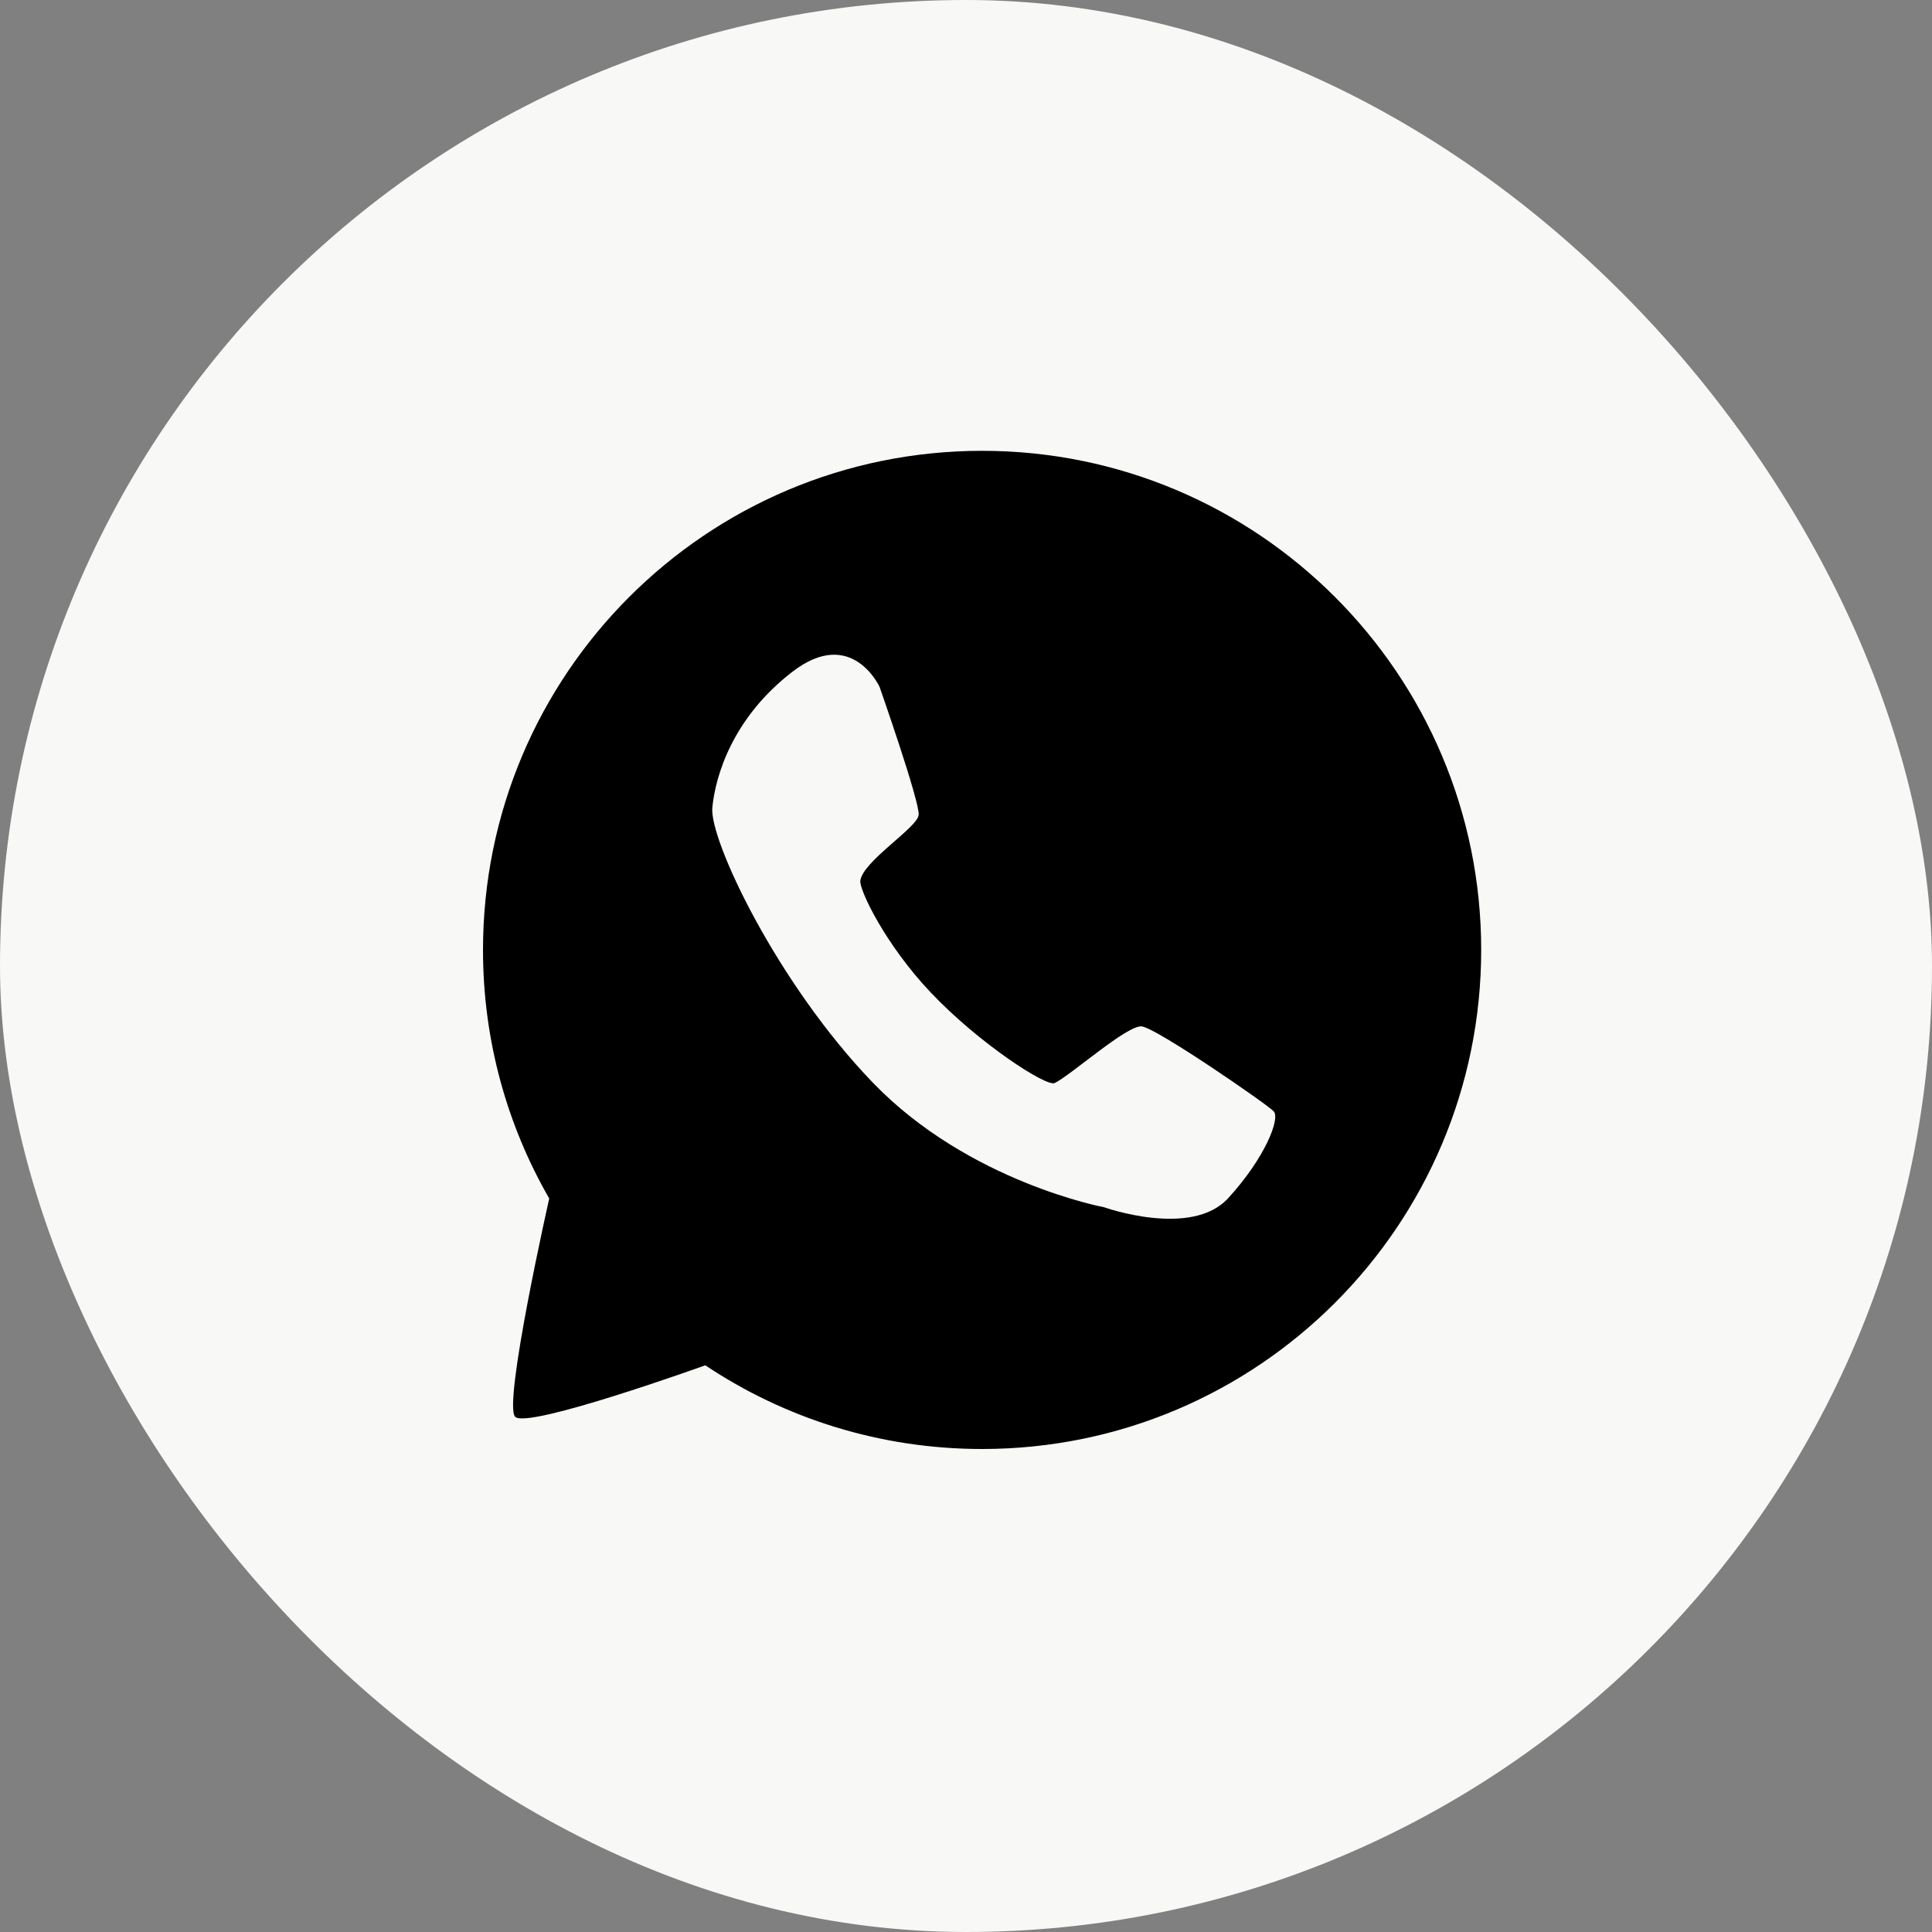
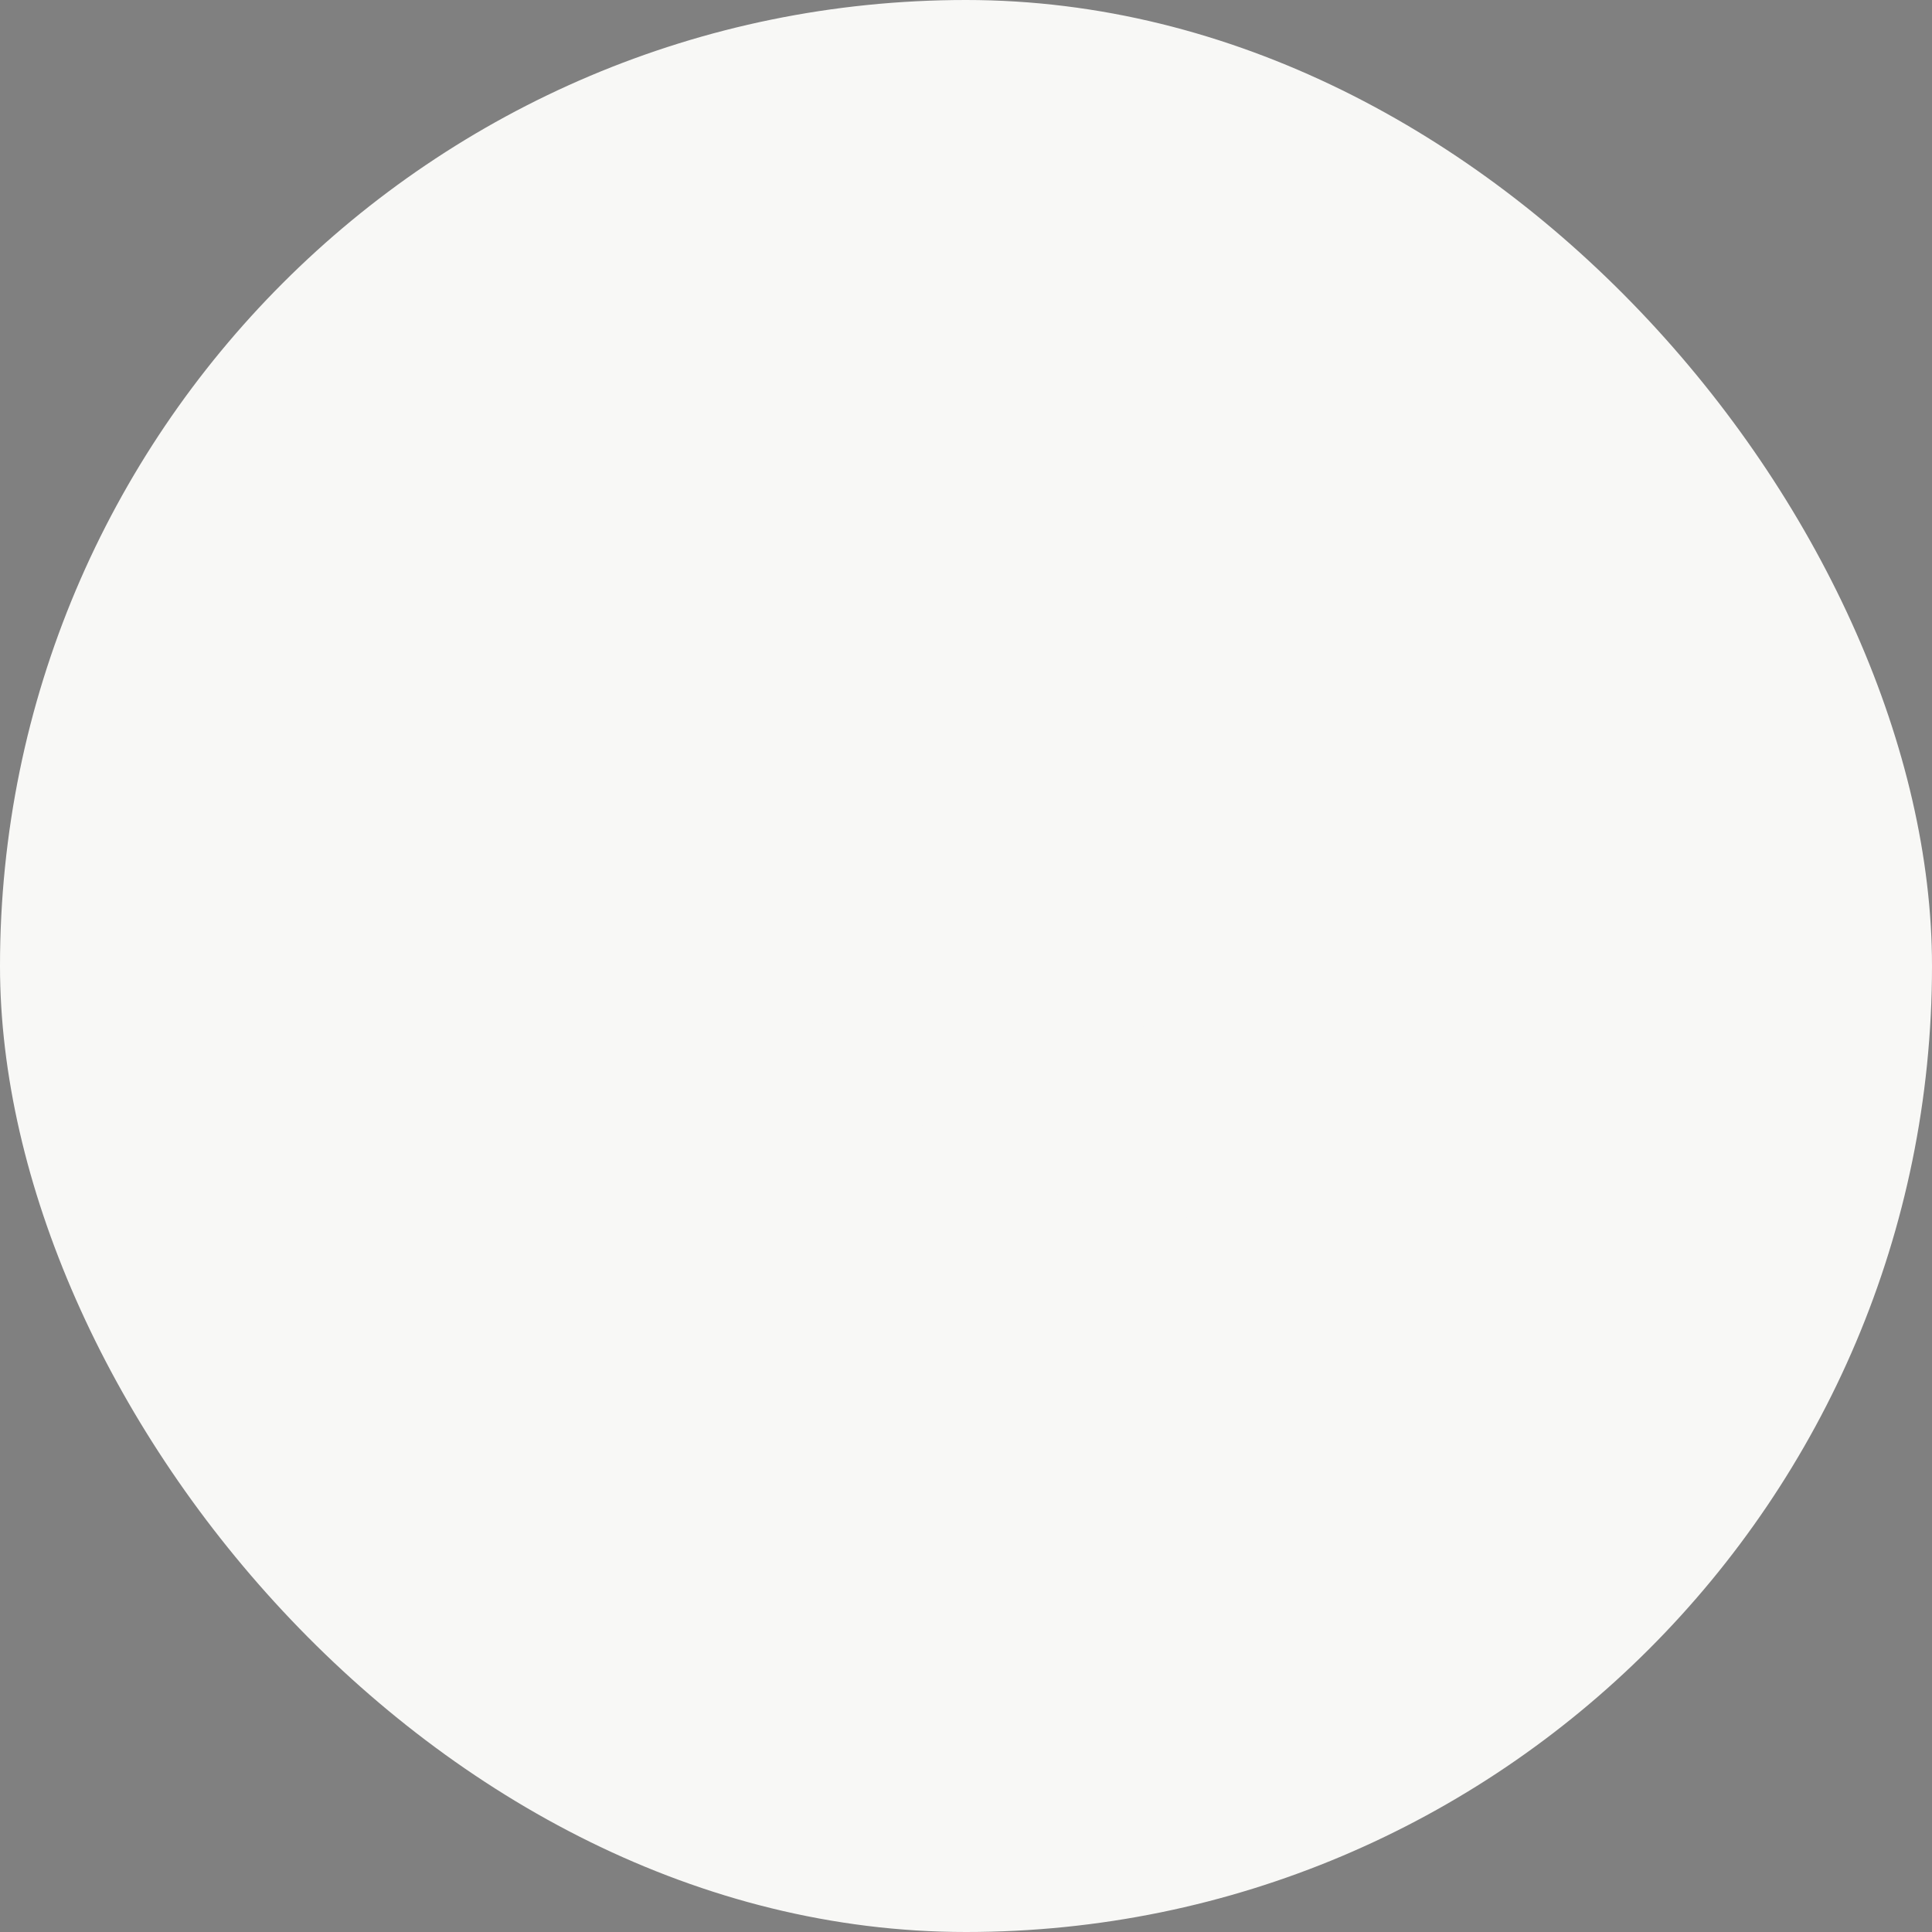
<svg xmlns="http://www.w3.org/2000/svg" width="50" height="50" viewBox="0 0 50 50" fill="none">
  <rect x="0" y="0" width="50" height="50" fill="#808080" stroke="none" />
  <rect width="50" height="50" rx="25" fill="#F8F8F6" />
-   <path d="M25.417 37.5C32.55 37.5 38.333 31.717 38.333 24.584C38.333 17.45 32.55 11.667 25.417 11.667C18.283 11.667 12.5 17.45 12.5 24.584C12.5 26.926 13.124 29.123 14.214 31.017C14.214 31.017 13.011 36.345 13.333 36.667C13.656 36.989 18.253 35.334 18.253 35.334C20.303 36.702 22.767 37.5 25.417 37.5Z" fill="black" />
  <path d="M23.775 21.09C23.808 20.755 22.764 17.779 22.764 17.779C22.764 17.779 22.046 16.199 20.506 17.386C18.967 18.573 18.518 20.061 18.435 20.897C18.352 21.733 20.121 25.465 22.599 28.029C25.076 30.593 28.573 31.243 28.573 31.243C28.573 31.243 30.83 32.05 31.784 31.01C32.738 29.97 33.137 28.948 32.964 28.762C32.791 28.576 29.925 26.601 29.546 26.563C29.167 26.526 27.712 27.828 27.295 28.029C27.08 28.133 25.329 26.998 24.084 25.682C22.916 24.449 22.241 23.041 22.265 22.798C22.315 22.297 23.741 21.425 23.775 21.09Z" fill="#F8F8F6" />
</svg>